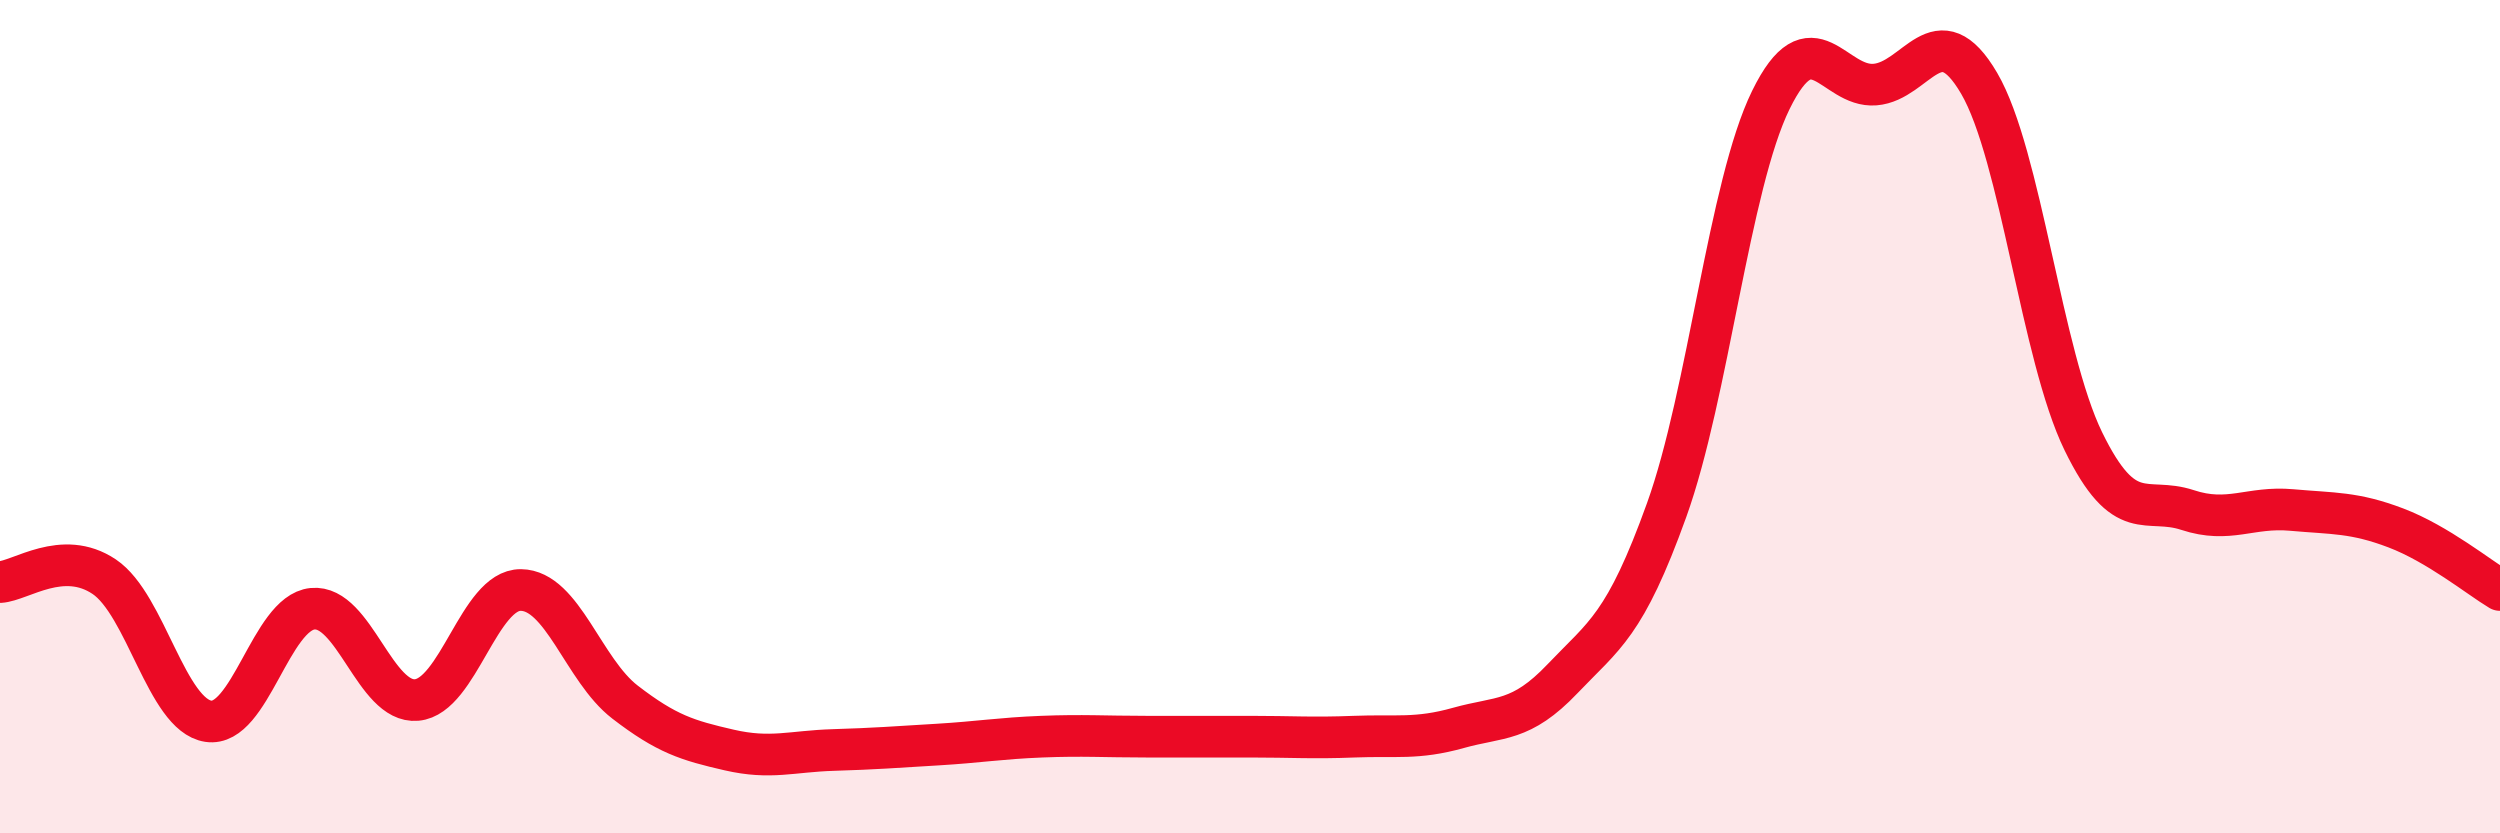
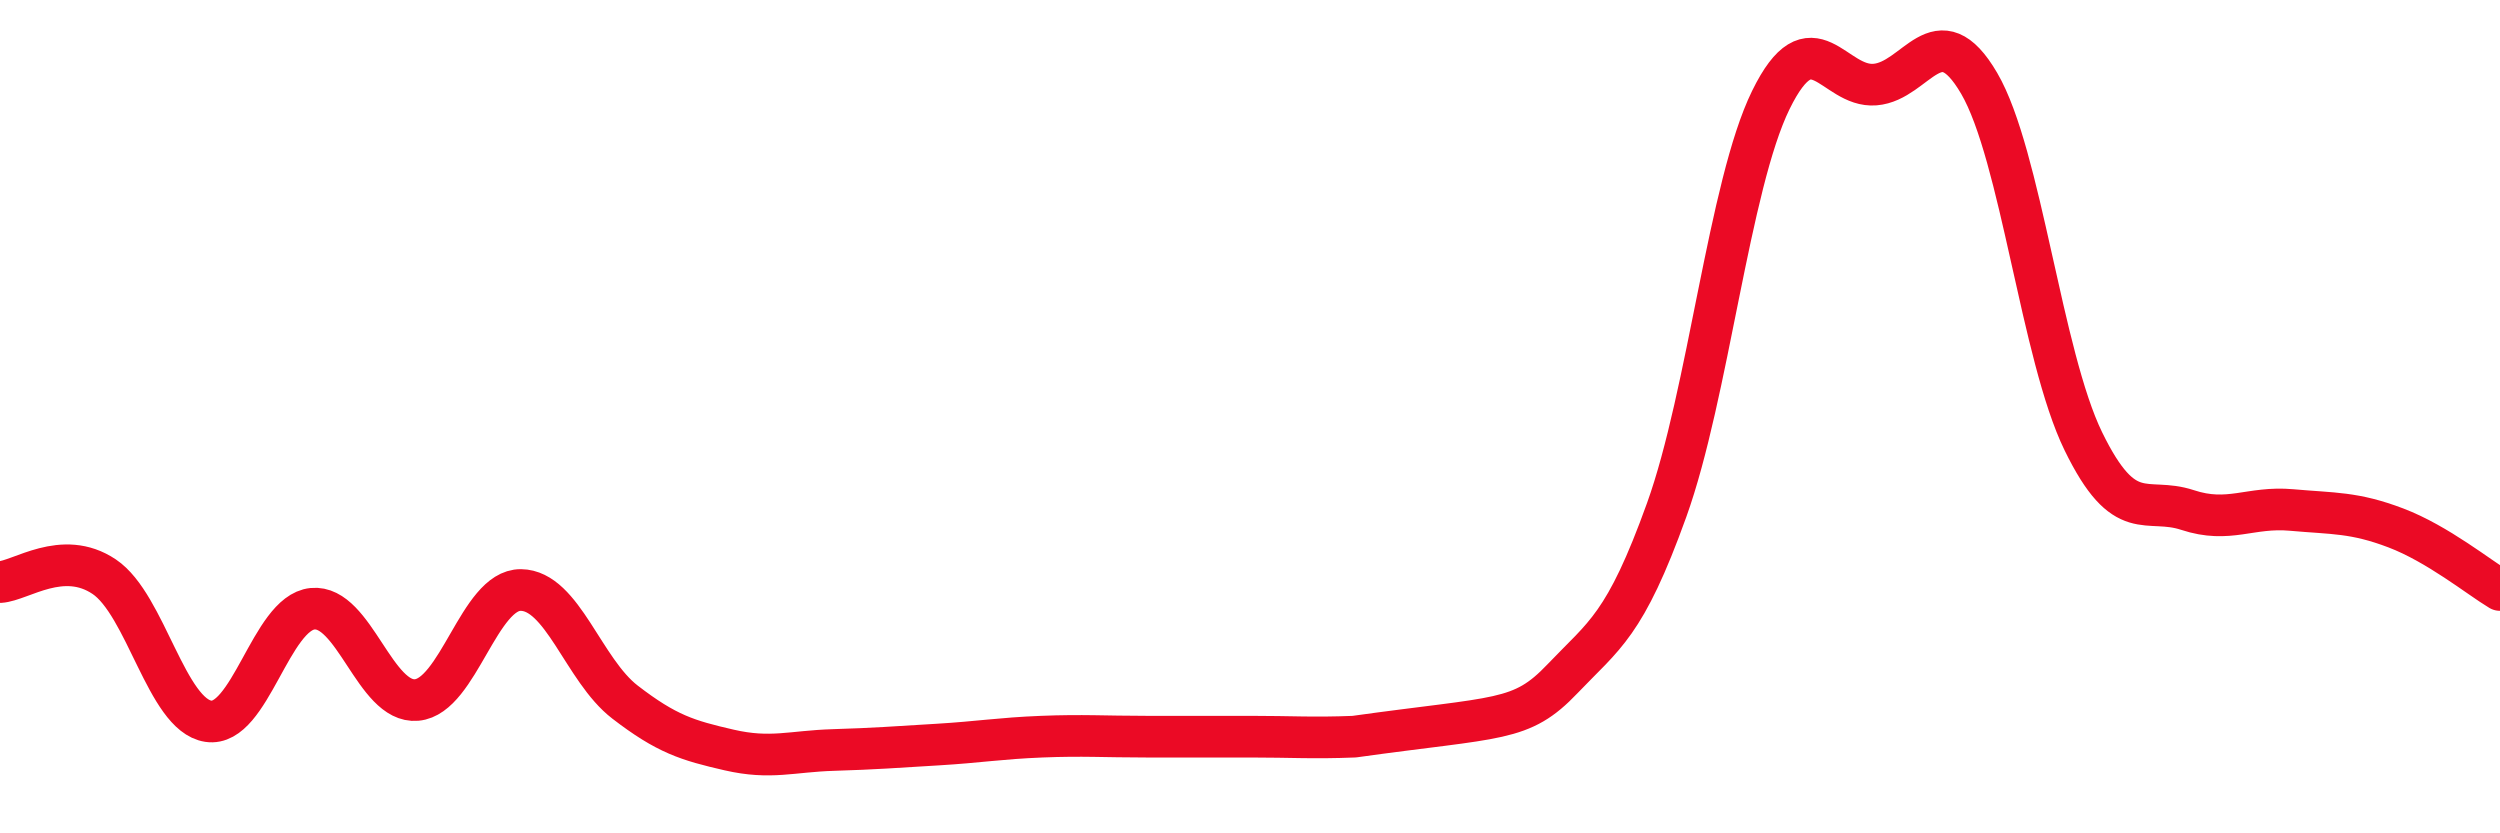
<svg xmlns="http://www.w3.org/2000/svg" width="60" height="20" viewBox="0 0 60 20">
-   <path d="M 0,13.97 C 0.5,13.94 1.5,13.17 2.5,13.84 C 3.5,14.51 4,17.16 5,17.31 C 6,17.46 6.5,14.71 7.5,14.61 C 8.5,14.51 9,16.89 10,16.8 C 11,16.71 11.5,14.15 12.5,14.16 C 13.5,14.17 14,16.08 15,16.85 C 16,17.62 16.5,17.77 17.5,18 C 18.5,18.23 19,18.03 20,18 C 21,17.97 21.5,17.93 22.5,17.87 C 23.5,17.81 24,17.72 25,17.68 C 26,17.64 26.5,17.68 27.5,17.68 C 28.5,17.68 29,17.68 30,17.68 C 31,17.68 31.5,17.72 32.5,17.68 C 33.5,17.64 34,17.75 35,17.47 C 36,17.19 36.5,17.34 37.5,16.29 C 38.5,15.24 39,15.02 40,12.24 C 41,9.46 41.5,4.44 42.5,2.4 C 43.5,0.36 44,2.11 45,2.03 C 46,1.95 46.5,0.29 47.5,2 C 48.5,3.71 49,8.54 50,10.59 C 51,12.64 51.5,11.91 52.5,12.24 C 53.5,12.57 54,12.15 55,12.24 C 56,12.33 56.5,12.29 57.5,12.67 C 58.5,13.05 59.5,13.86 60,14.16L60 20L0 20Z" fill="#EB0A25" opacity="0.1" stroke-linecap="round" stroke-linejoin="round" />
-   <path d="M 0,13.97 C 0.5,13.94 1.5,13.17 2.5,13.84 C 3.5,14.51 4,17.16 5,17.31 C 6,17.46 6.5,14.71 7.5,14.61 C 8.5,14.51 9,16.89 10,16.8 C 11,16.71 11.5,14.15 12.5,14.16 C 13.5,14.17 14,16.08 15,16.85 C 16,17.62 16.5,17.77 17.5,18 C 18.5,18.23 19,18.03 20,18 C 21,17.97 21.5,17.93 22.5,17.87 C 23.5,17.81 24,17.72 25,17.68 C 26,17.64 26.5,17.68 27.5,17.68 C 28.5,17.68 29,17.68 30,17.68 C 31,17.68 31.5,17.72 32.5,17.68 C 33.5,17.64 34,17.75 35,17.47 C 36,17.19 36.5,17.34 37.5,16.29 C 38.5,15.24 39,15.02 40,12.24 C 41,9.46 41.5,4.44 42.5,2.4 C 43.5,0.36 44,2.11 45,2.03 C 46,1.95 46.5,0.29 47.5,2 C 48.5,3.71 49,8.54 50,10.59 C 51,12.64 51.5,11.91 52.5,12.24 C 53.5,12.57 54,12.15 55,12.24 C 56,12.33 56.5,12.29 57.5,12.67 C 58.5,13.05 59.5,13.86 60,14.16" stroke="#EB0A25" stroke-width="1" fill="none" stroke-linecap="round" stroke-linejoin="round" />
+   <path d="M 0,13.97 C 0.5,13.94 1.5,13.17 2.5,13.84 C 3.5,14.51 4,17.16 5,17.31 C 6,17.46 6.5,14.71 7.5,14.61 C 8.5,14.51 9,16.89 10,16.8 C 11,16.71 11.5,14.15 12.5,14.16 C 13.5,14.17 14,16.08 15,16.85 C 16,17.62 16.5,17.77 17.5,18 C 18.5,18.23 19,18.03 20,18 C 21,17.97 21.5,17.93 22.5,17.87 C 23.5,17.81 24,17.72 25,17.68 C 26,17.64 26.5,17.68 27.5,17.68 C 28.5,17.68 29,17.68 30,17.68 C 31,17.68 31.5,17.72 32.5,17.68 C 36,17.19 36.5,17.34 37.5,16.29 C 38.5,15.24 39,15.02 40,12.24 C 41,9.46 41.5,4.44 42.5,2.4 C 43.5,0.36 44,2.11 45,2.03 C 46,1.95 46.5,0.29 47.5,2 C 48.5,3.71 49,8.54 50,10.59 C 51,12.64 51.5,11.91 52.5,12.24 C 53.5,12.57 54,12.15 55,12.24 C 56,12.33 56.5,12.29 57.5,12.67 C 58.5,13.05 59.5,13.86 60,14.16" stroke="#EB0A25" stroke-width="1" fill="none" stroke-linecap="round" stroke-linejoin="round" />
</svg>